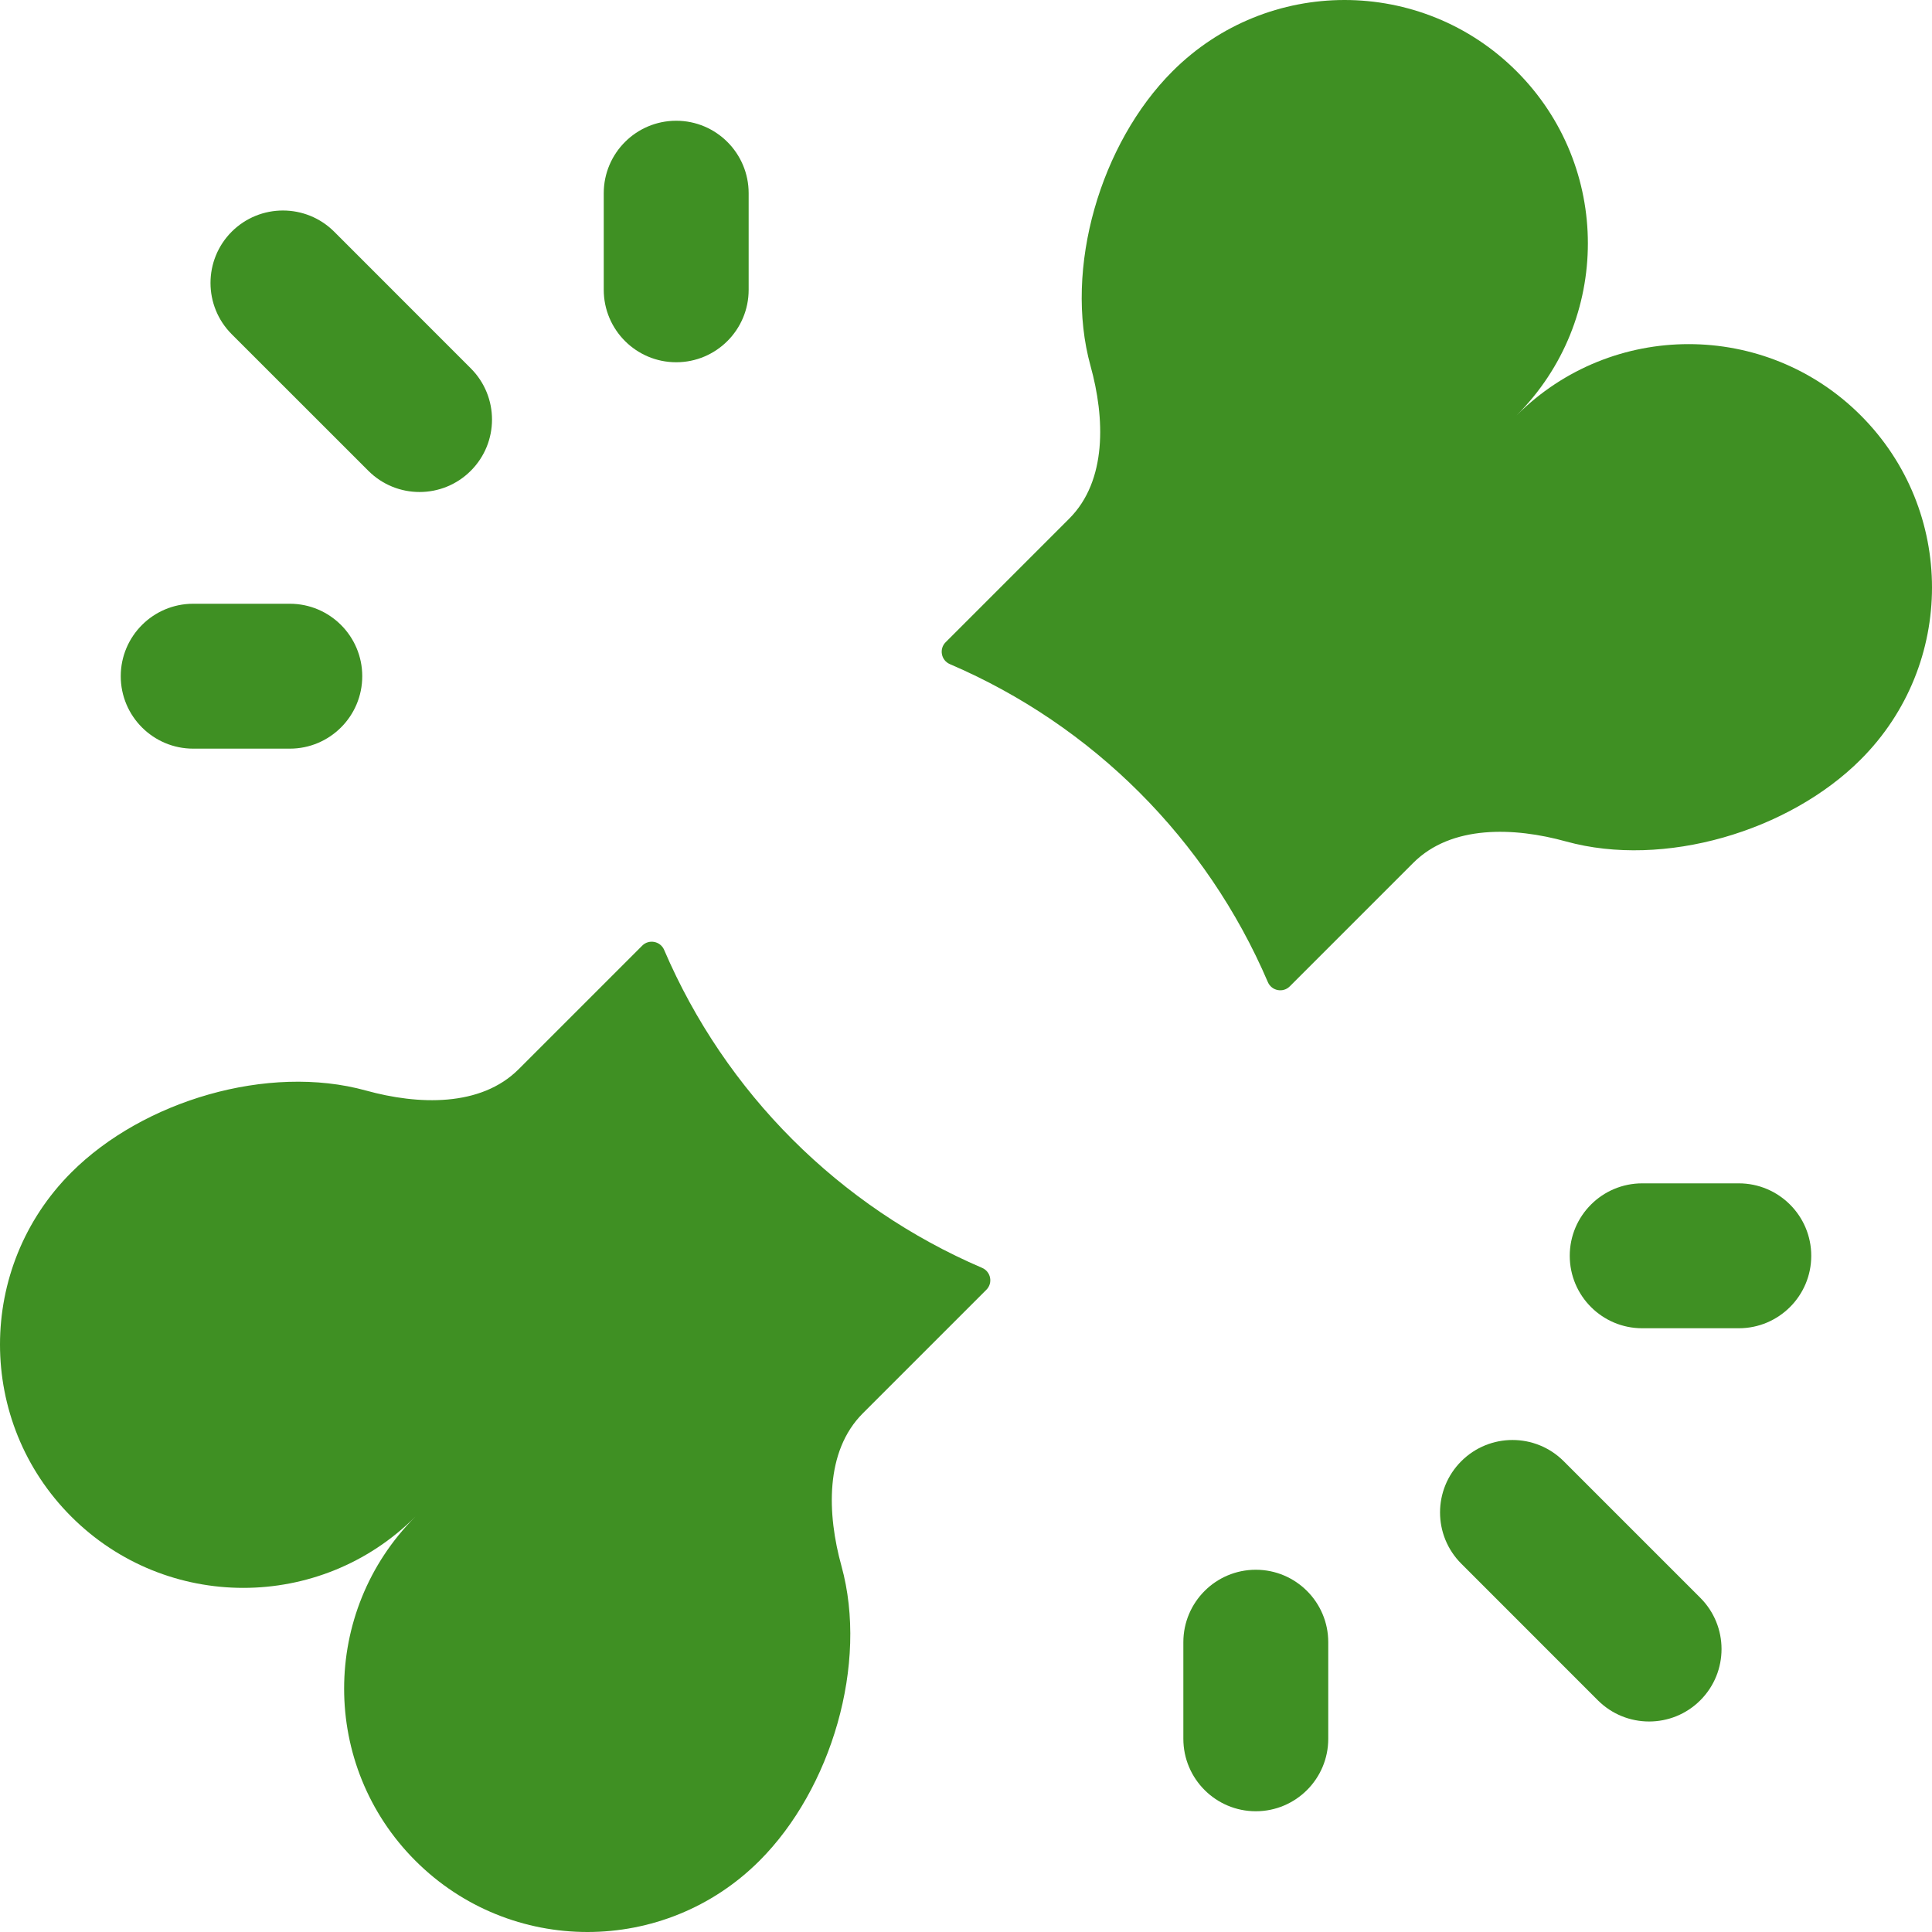
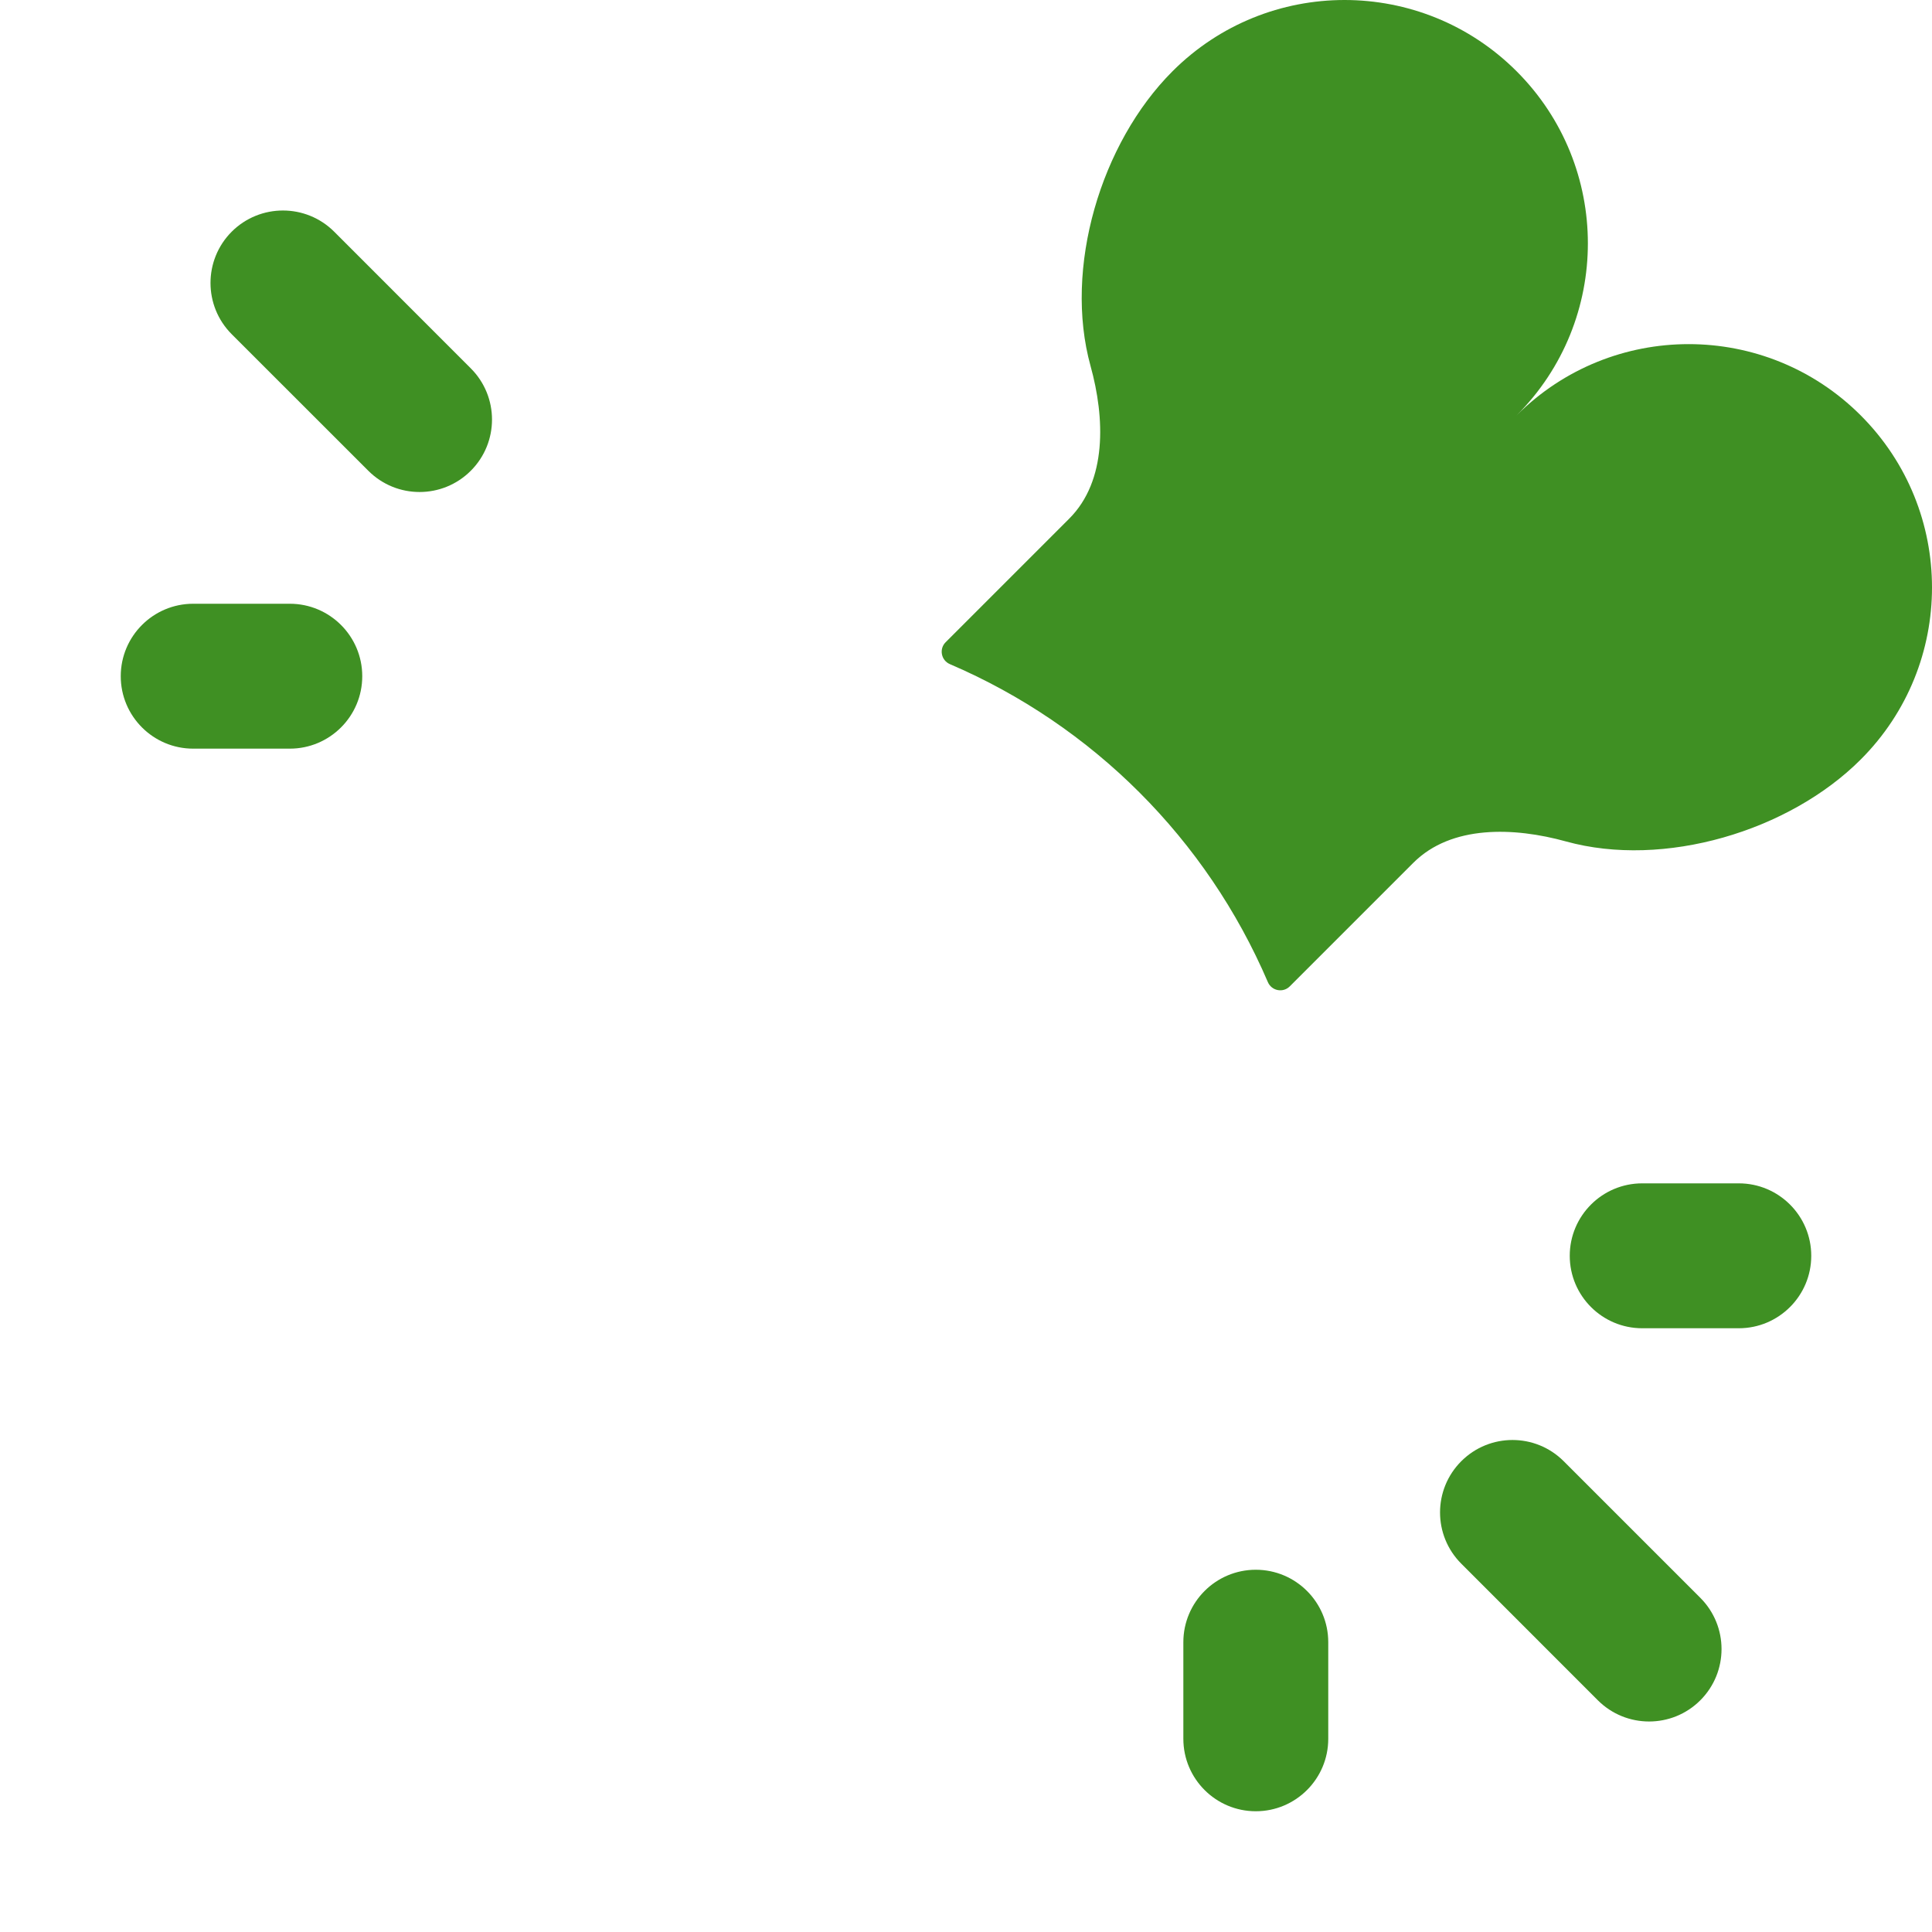
<svg xmlns="http://www.w3.org/2000/svg" width="40" height="40" viewBox="0 0 40 40" fill="none">
  <path d="M24.275 1.476C22.788 2.962 22.018 5.553 22.579 7.579C22.876 8.652 22.924 9.951 22.137 10.738L19.578 13.297C19.439 13.436 19.485 13.672 19.666 13.75C22.625 15.018 24.982 17.375 26.25 20.334C26.328 20.515 26.564 20.561 26.703 20.422L29.262 17.863C30.049 17.076 31.348 17.124 32.421 17.421C34.447 17.982 37.038 17.212 38.524 15.725C40.492 13.758 40.492 10.568 38.524 8.6C36.557 6.633 33.367 6.633 31.4 8.6C33.367 6.633 33.367 3.443 31.4 1.476C29.432 -0.492 26.242 -0.492 24.275 1.476Z" fill="#3F9023" />
-   <path d="M1.476 31.4C3.443 33.367 6.633 33.367 8.6 31.4C6.633 33.367 6.633 36.557 8.6 38.524C10.568 40.492 13.758 40.492 15.725 38.524C17.212 37.038 17.982 34.447 17.421 32.421C17.124 31.348 17.076 30.049 17.863 29.262L20.422 26.703C20.561 26.564 20.515 26.328 20.334 26.25C17.375 24.982 15.018 22.625 13.75 19.666C13.672 19.485 13.436 19.439 13.297 19.578L10.738 22.137C9.951 22.924 8.652 22.876 7.579 22.579C5.553 22.018 2.962 22.788 1.476 24.275C-0.492 26.242 -0.492 29.432 1.476 31.4Z" fill="#3F9023" />
-   <path d="M12.5 6C12.5 6.828 13.172 7.5 14 7.5C14.828 7.5 15.5 6.828 15.5 6L15.5 4C15.5 3.172 14.828 2.5 14 2.5C13.172 2.5 12.5 3.172 12.5 4L12.5 6Z" fill="#3F9023" />
  <path d="M9.747 7.626C10.333 8.212 10.333 9.161 9.747 9.747C9.161 10.333 8.212 10.333 7.626 9.747L4.797 6.919C4.212 6.333 4.212 5.383 4.797 4.797C5.383 4.212 6.333 4.212 6.919 4.797L9.747 7.626Z" fill="#3F9023" />
  <path d="M32.375 30.253C31.789 29.667 30.84 29.667 30.254 30.253C29.668 30.839 29.668 31.788 30.254 32.374L33.082 35.203C33.668 35.788 34.618 35.788 35.203 35.203C35.789 34.617 35.789 33.667 35.203 33.081L32.375 30.253Z" fill="#3F9023" />
  <path d="M26 32.5C26.828 32.5 27.5 33.172 27.5 34V36C27.5 36.828 26.828 37.5 26 37.5C25.172 37.5 24.5 36.828 24.5 36V34C24.5 33.172 25.172 32.5 26 32.5Z" fill="#3F9023" />
  <path d="M6 15.5C6.828 15.5 7.5 14.828 7.5 14C7.5 13.172 6.828 12.5 6 12.5H4C3.172 12.5 2.5 13.172 2.5 14C2.5 14.828 3.172 15.5 4 15.5H6Z" fill="#3F9023" />
  <path d="M32.5 26C32.5 25.172 33.172 24.5 34 24.5H36C36.828 24.5 37.5 25.172 37.5 26C37.5 26.828 36.828 27.5 36 27.5H34C33.172 27.5 32.5 26.828 32.5 26Z" fill="#3F9023" />
</svg>